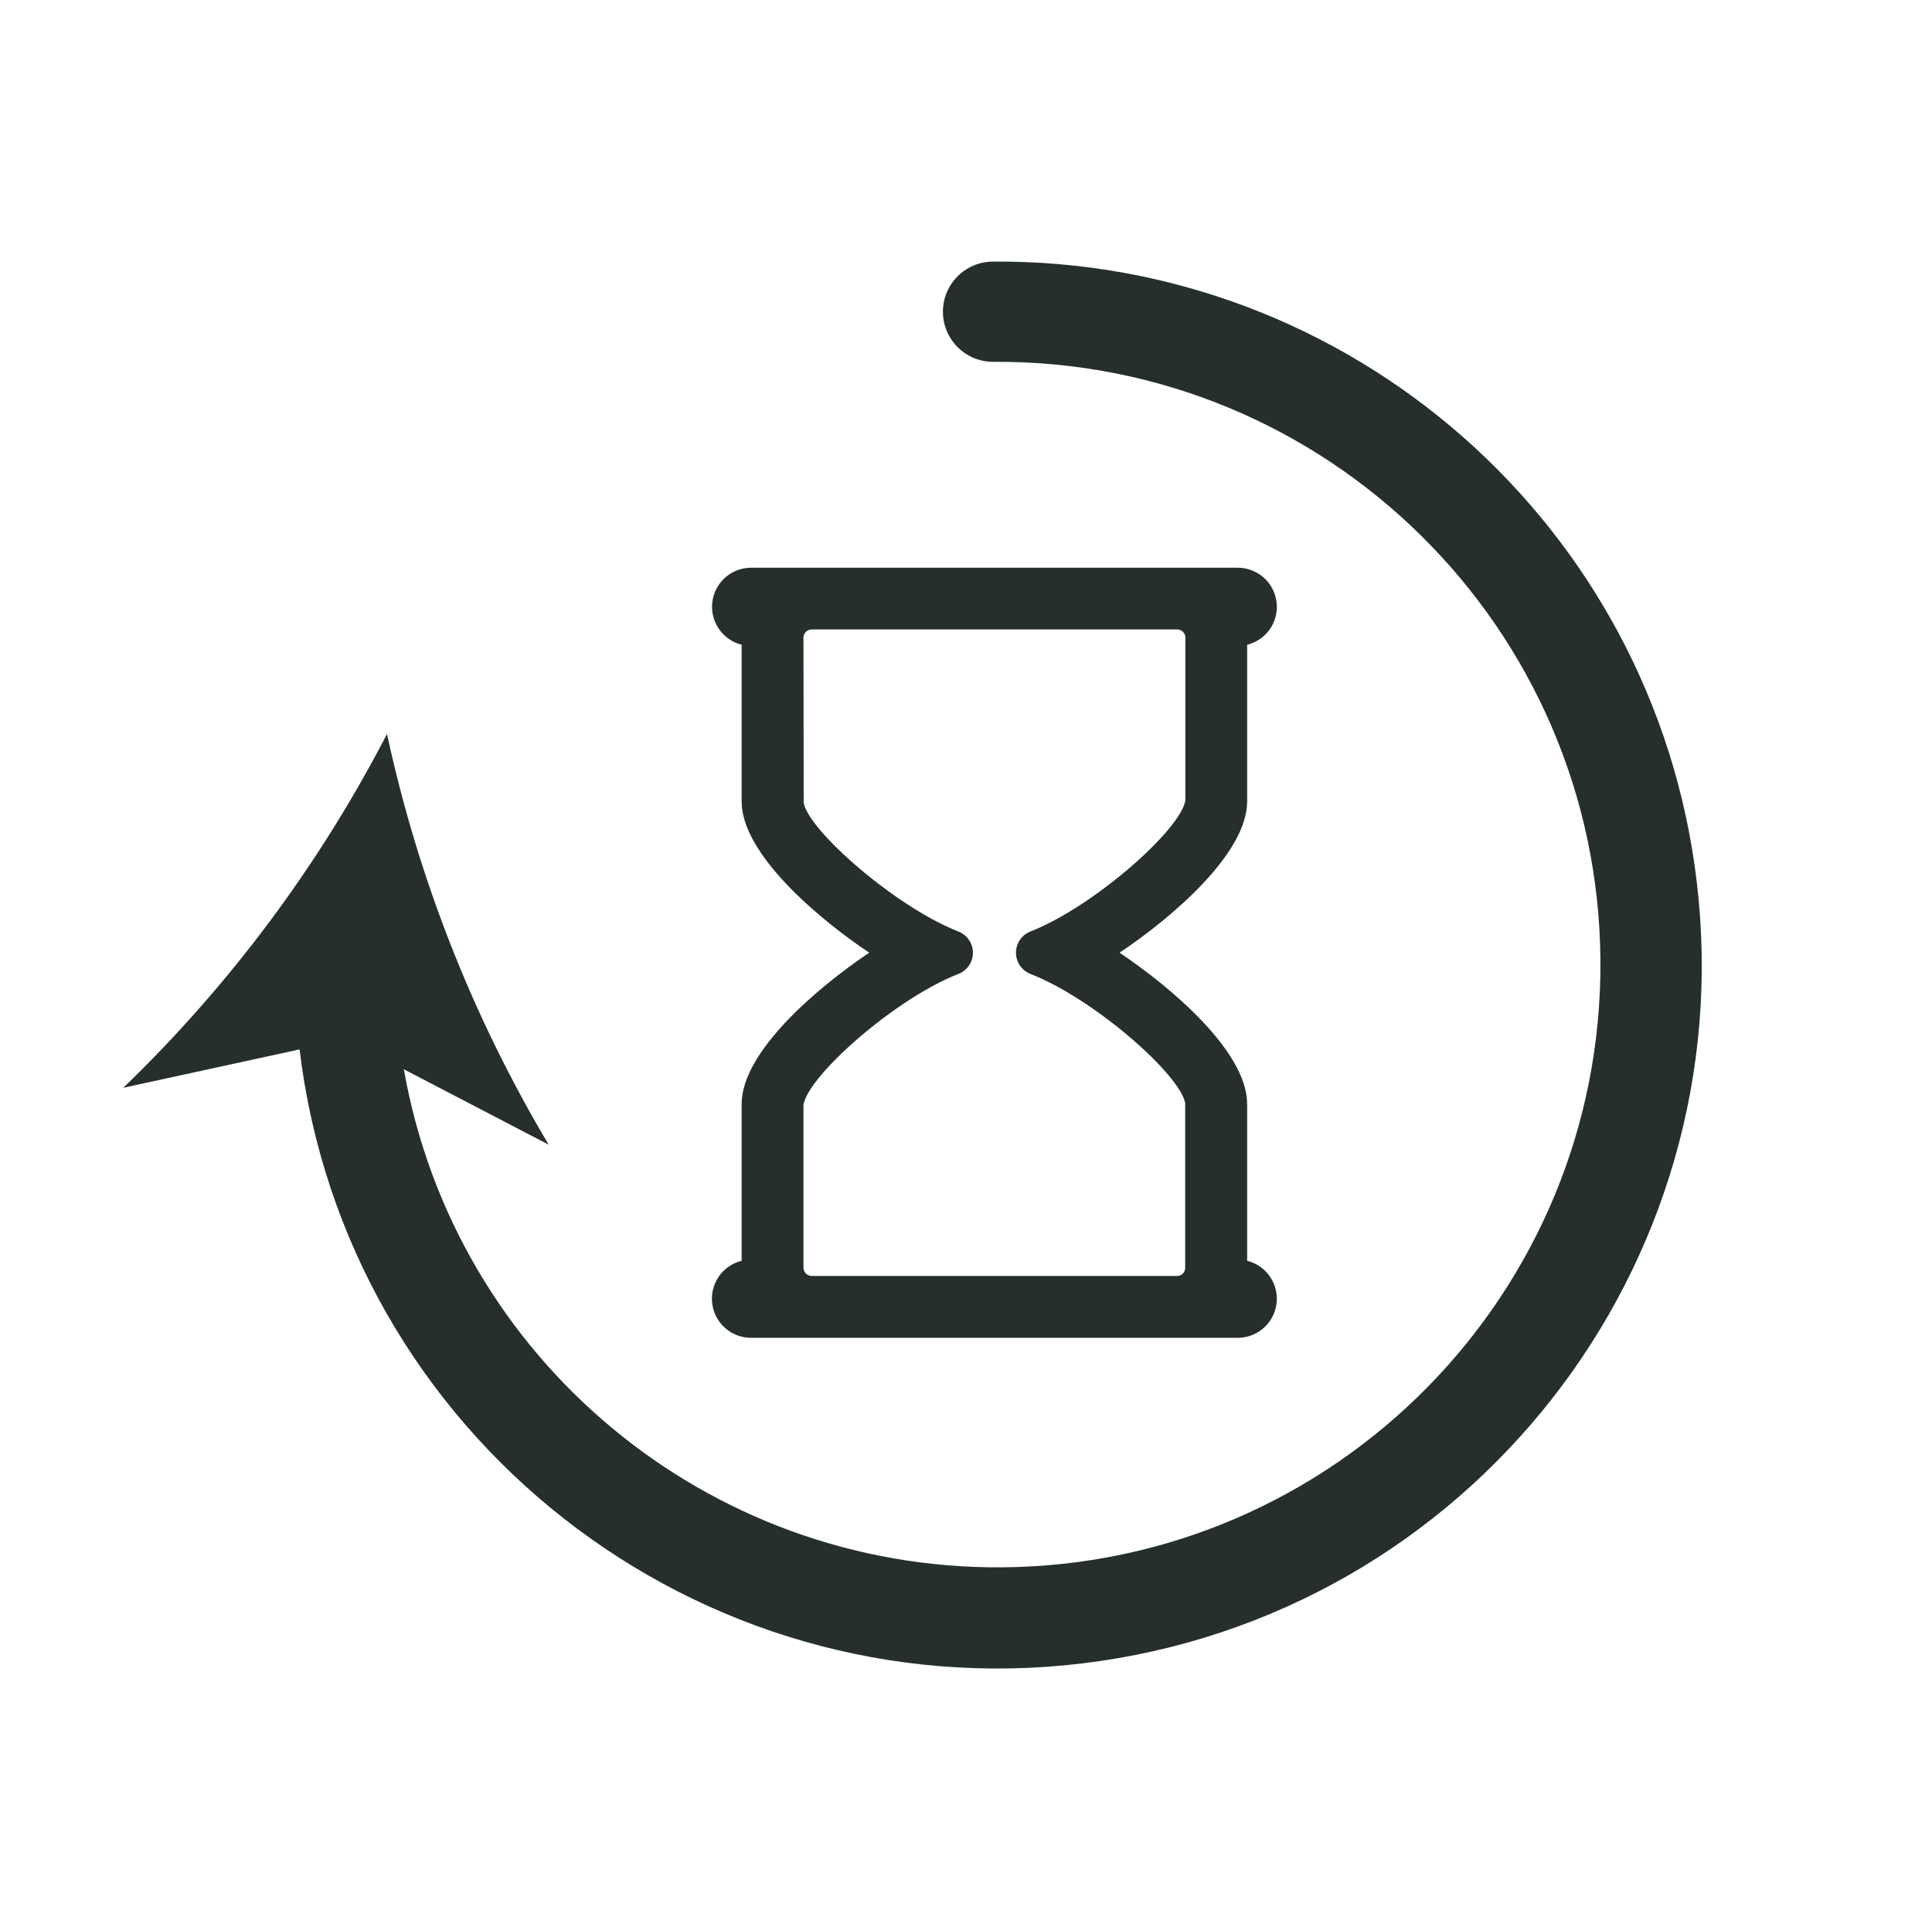
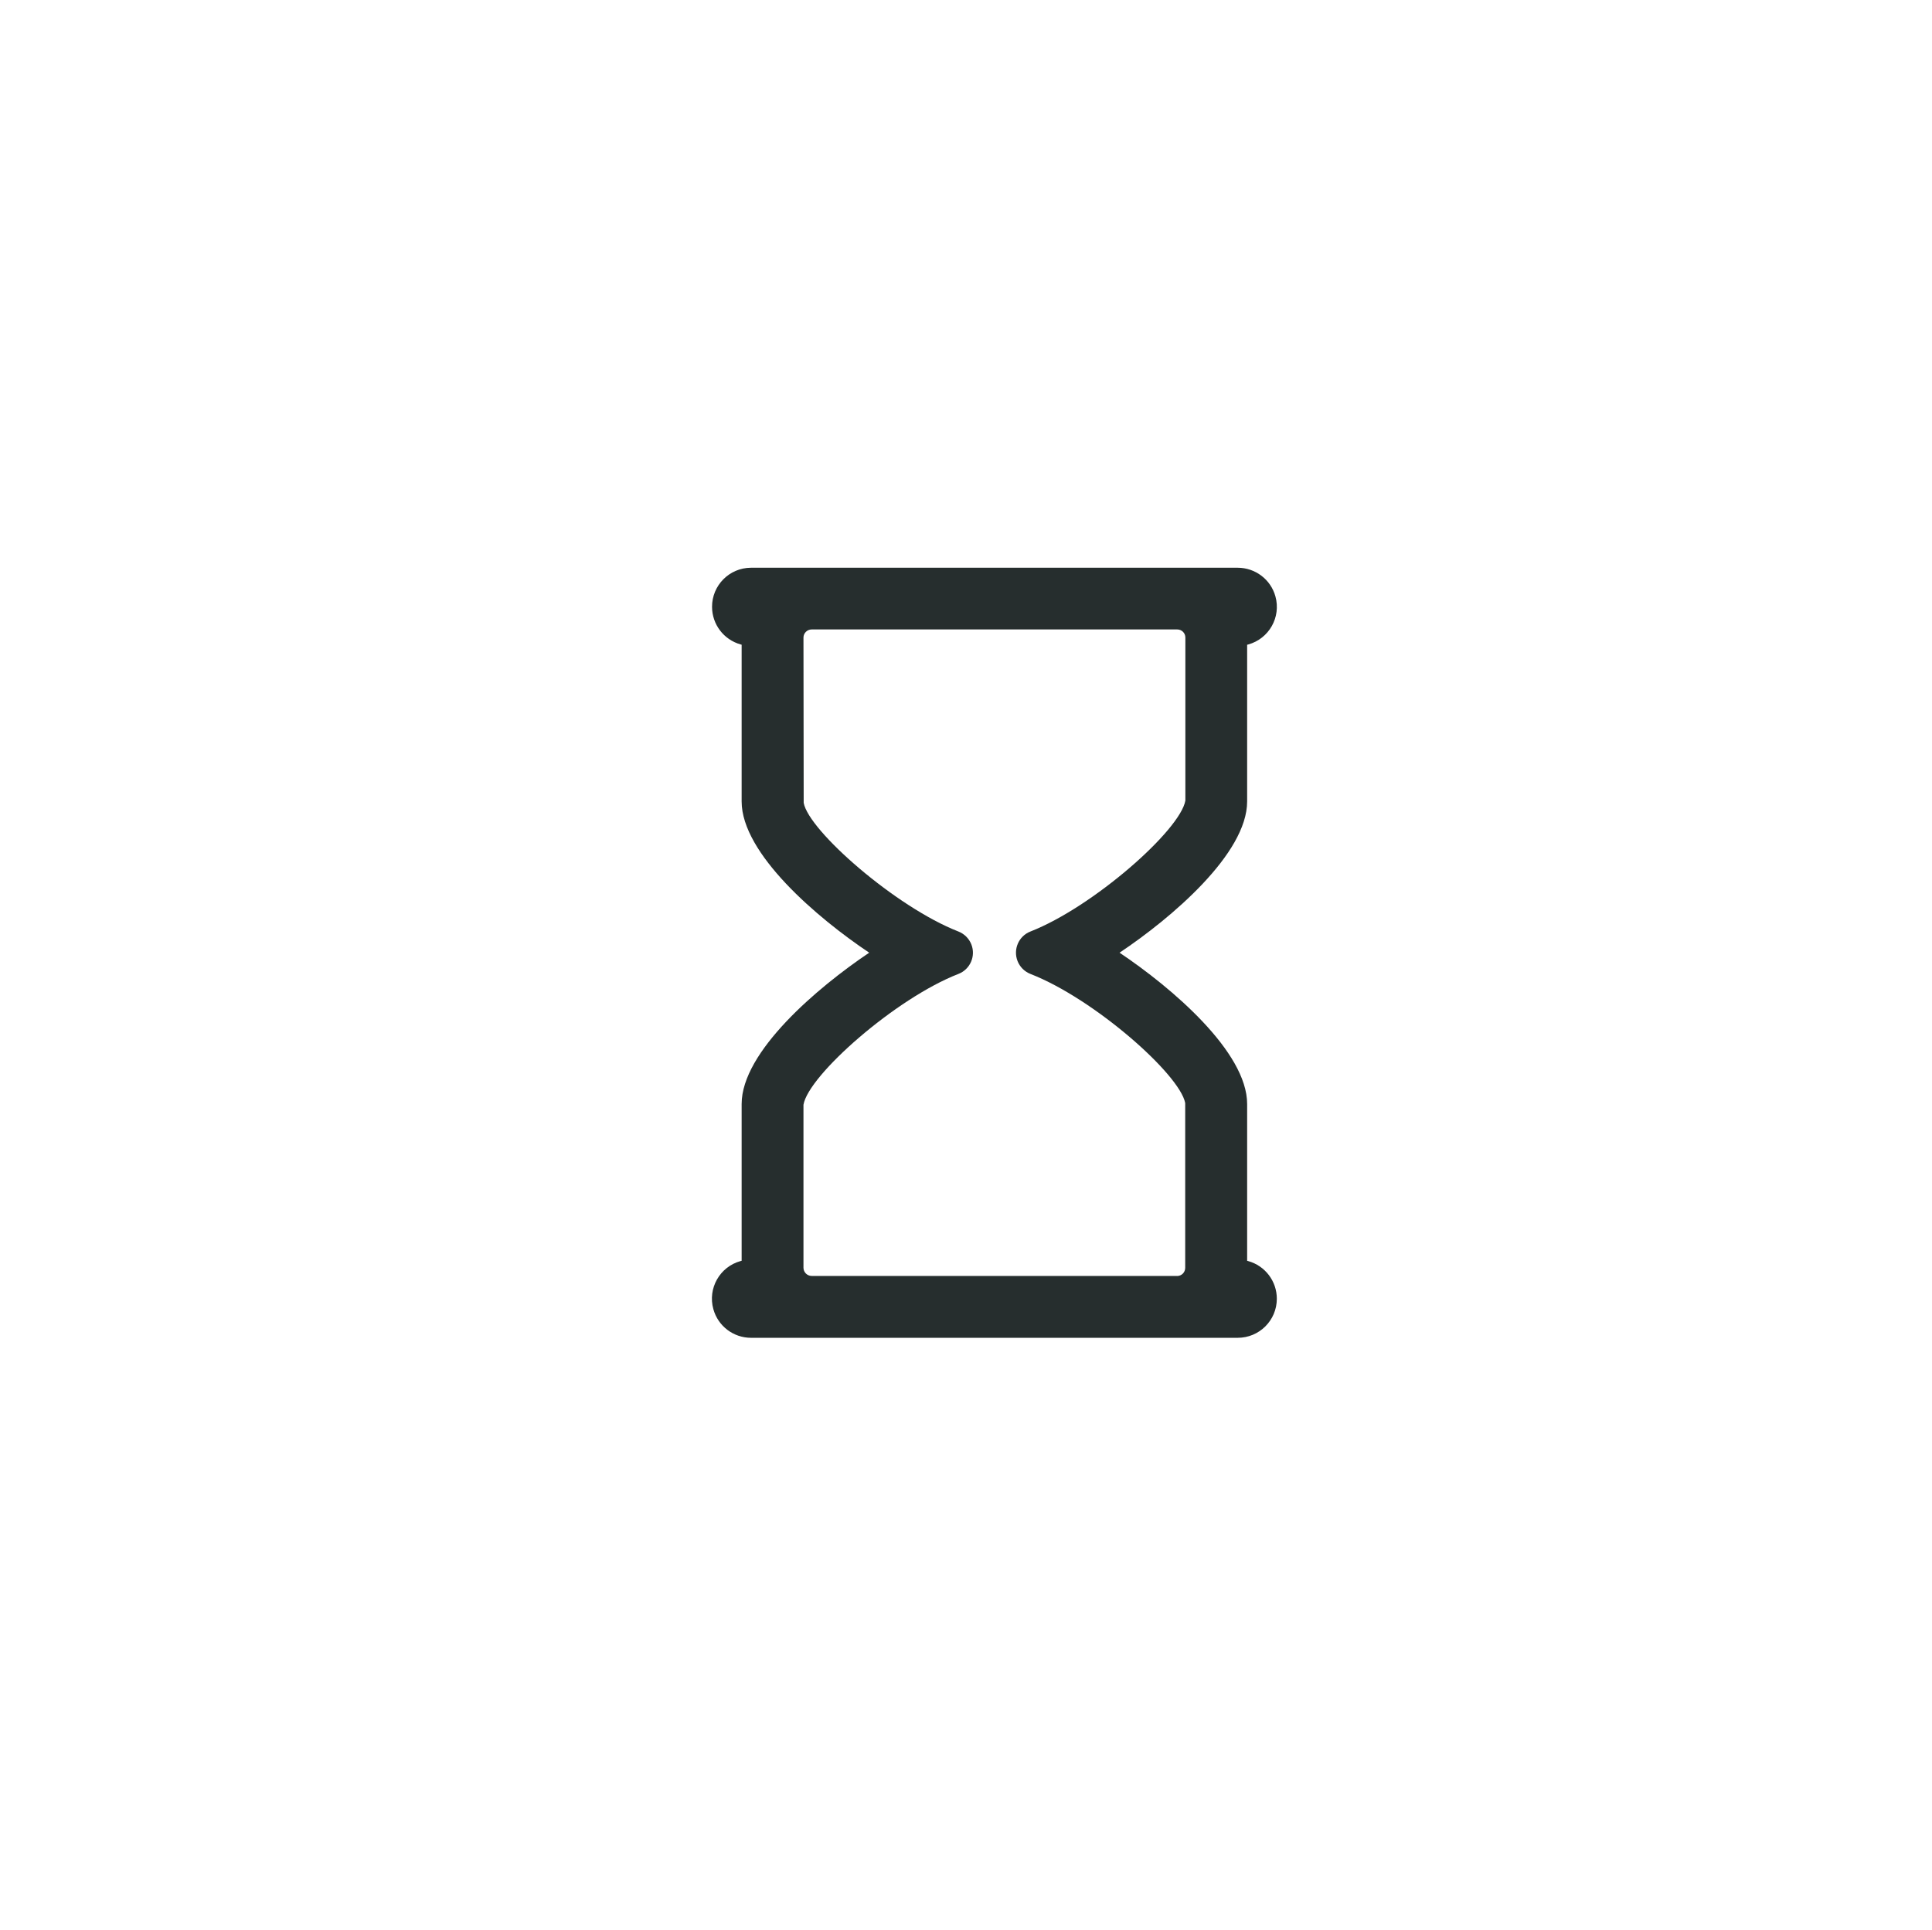
<svg xmlns="http://www.w3.org/2000/svg" id="TLMJ" viewBox="0 0 355.9 355.64">
  <defs>
    <style>
      .cls-1 {
        fill: none;
      }

      .cls-2 {
        fill: #262e2e;
      }
    </style>
  </defs>
-   <rect id="_長方形_26" data-name="長方形 26" class="cls-1" x="2.82" y="2.82" width="350" height="350" />
  <g id="_グループ_17" data-name="グループ 17">
-     <path id="_パス_23" data-name="パス 23" class="cls-2" d="M55.18,193.35c8.58,71.07,73.15,121.72,144.22,113.14,71.07-8.58,121.72-73.15,113.14-144.22-7.91-65.48-63.72-114.58-129.67-114.07-5.1.04-9.2,4.2-9.17,9.3.04,5.1,4.2,9.2,9.3,9.17,61.34-.42,111.4,48.96,111.82,110.3.42,61.34-48.96,111.4-110.3,111.82-54.18.37-100.72-38.41-110.13-91.77l26.68,13.89c-13.96-23.44-24.02-49-29.78-75.67-12.54,24.23-28.95,46.25-48.58,65.19l32.47-7.07Z" />
    <path id="_パス_24" data-name="パス 24" class="cls-2" d="M229.94,232.36l-.2-.05v-28.89c0-9.62-13.95-21.48-23.5-27.88,9.54-6.38,23.5-18.24,23.5-27.87v-28.87l.2-.05c3.83-1.06,6.08-5.03,5.01-8.86-.86-3.12-3.71-5.28-6.95-5.28h-89.66c-3.98.01-7.19,3.25-7.17,7.22.01,3.22,2.15,6.03,5.25,6.91l.2.05v28.88c0,9.61,13.95,21.48,23.5,27.87-9.54,6.41-23.5,18.27-23.5,27.88v28.89l-.2.05c-3.83,1.06-6.08,5.03-5.01,8.86.86,3.12,3.7,5.28,6.94,5.28h89.65c3.98,0,7.2-3.21,7.21-7.19,0-3.24-2.15-6.08-5.28-6.95M216.86,235.1h-67.33c-.83,0-1.51-.67-1.52-1.5v-30.04c.9-5.43,16.97-19.61,28.55-24.11,2.16-.84,3.22-3.27,2.38-5.43-.43-1.09-1.29-1.95-2.38-2.38-11.55-4.5-27.6-18.59-28.51-23.71l-.04-30.45c0-.83.69-1.5,1.52-1.5h67.33c.83,0,1.5.66,1.5,1.49,0,0,0,0,0,.01v30.03c-.92,5.44-16.99,19.61-28.55,24.13-2.16.85-3.21,3.29-2.36,5.45.43,1.08,1.28,1.93,2.36,2.36,11.76,4.58,27.52,18.51,28.52,23.79v30.37c0,.83-.66,1.5-1.49,1.5,0,0,0,0-.01,0" />
  </g>
</svg>